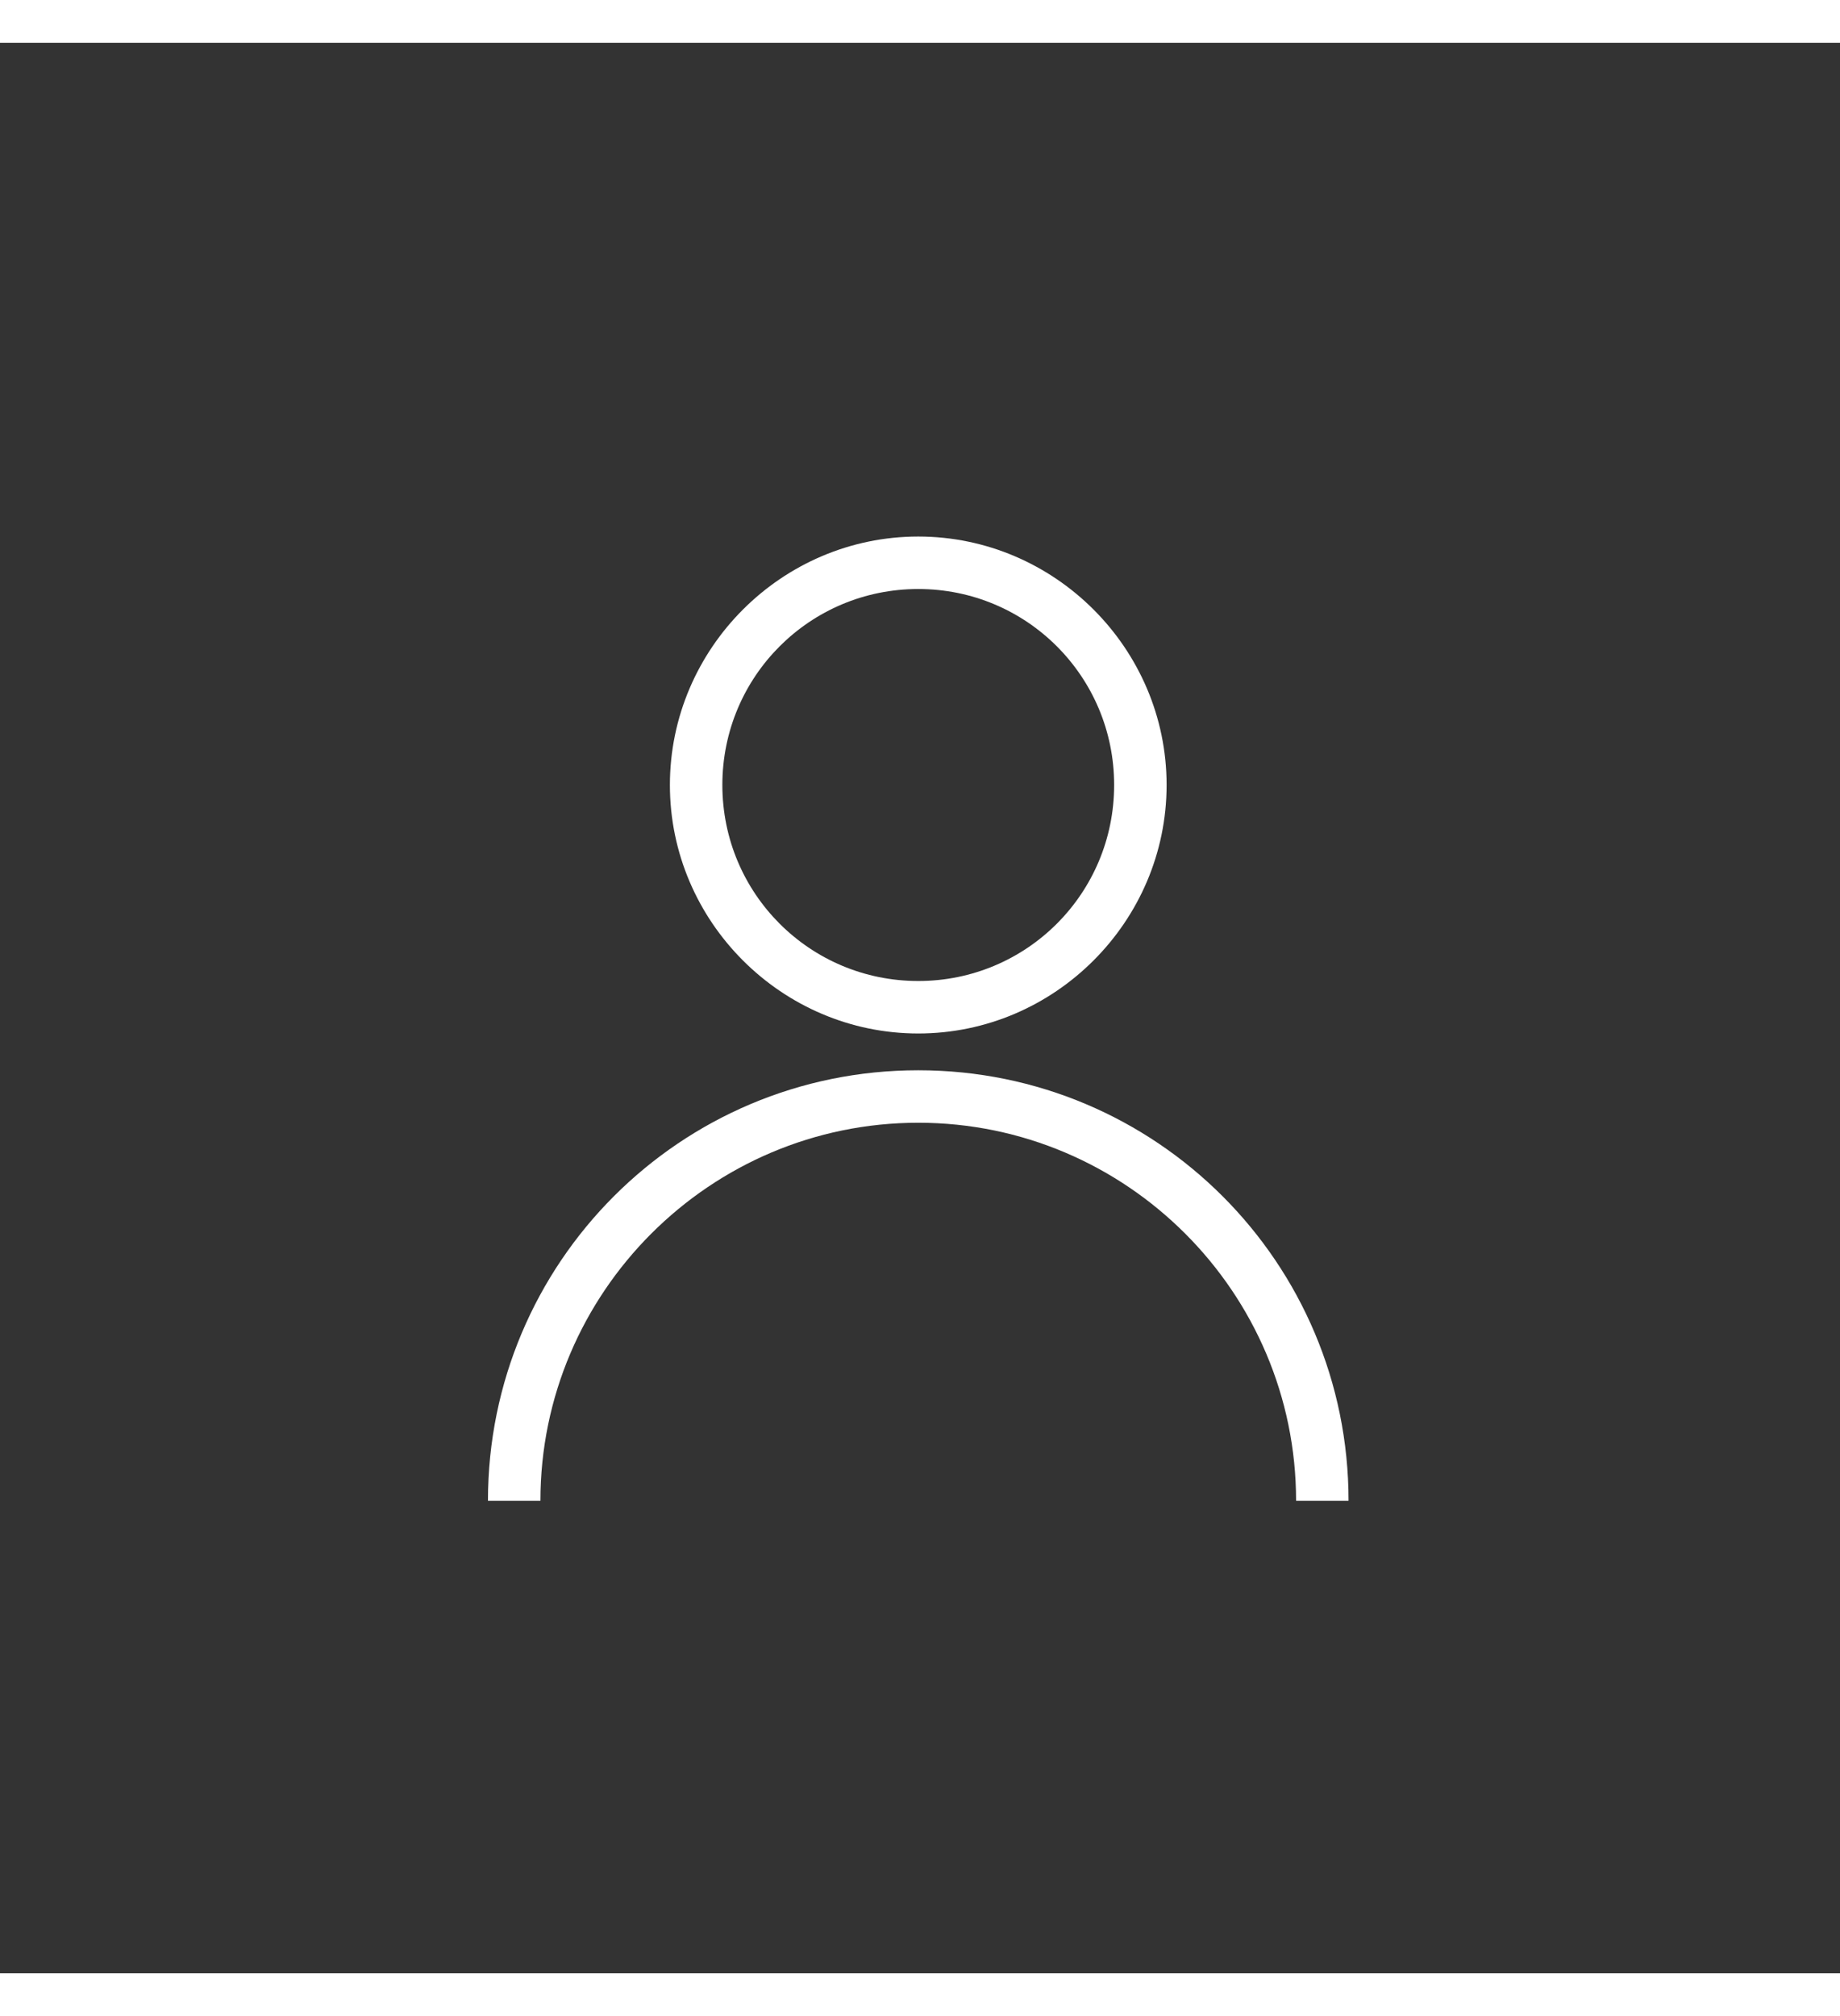
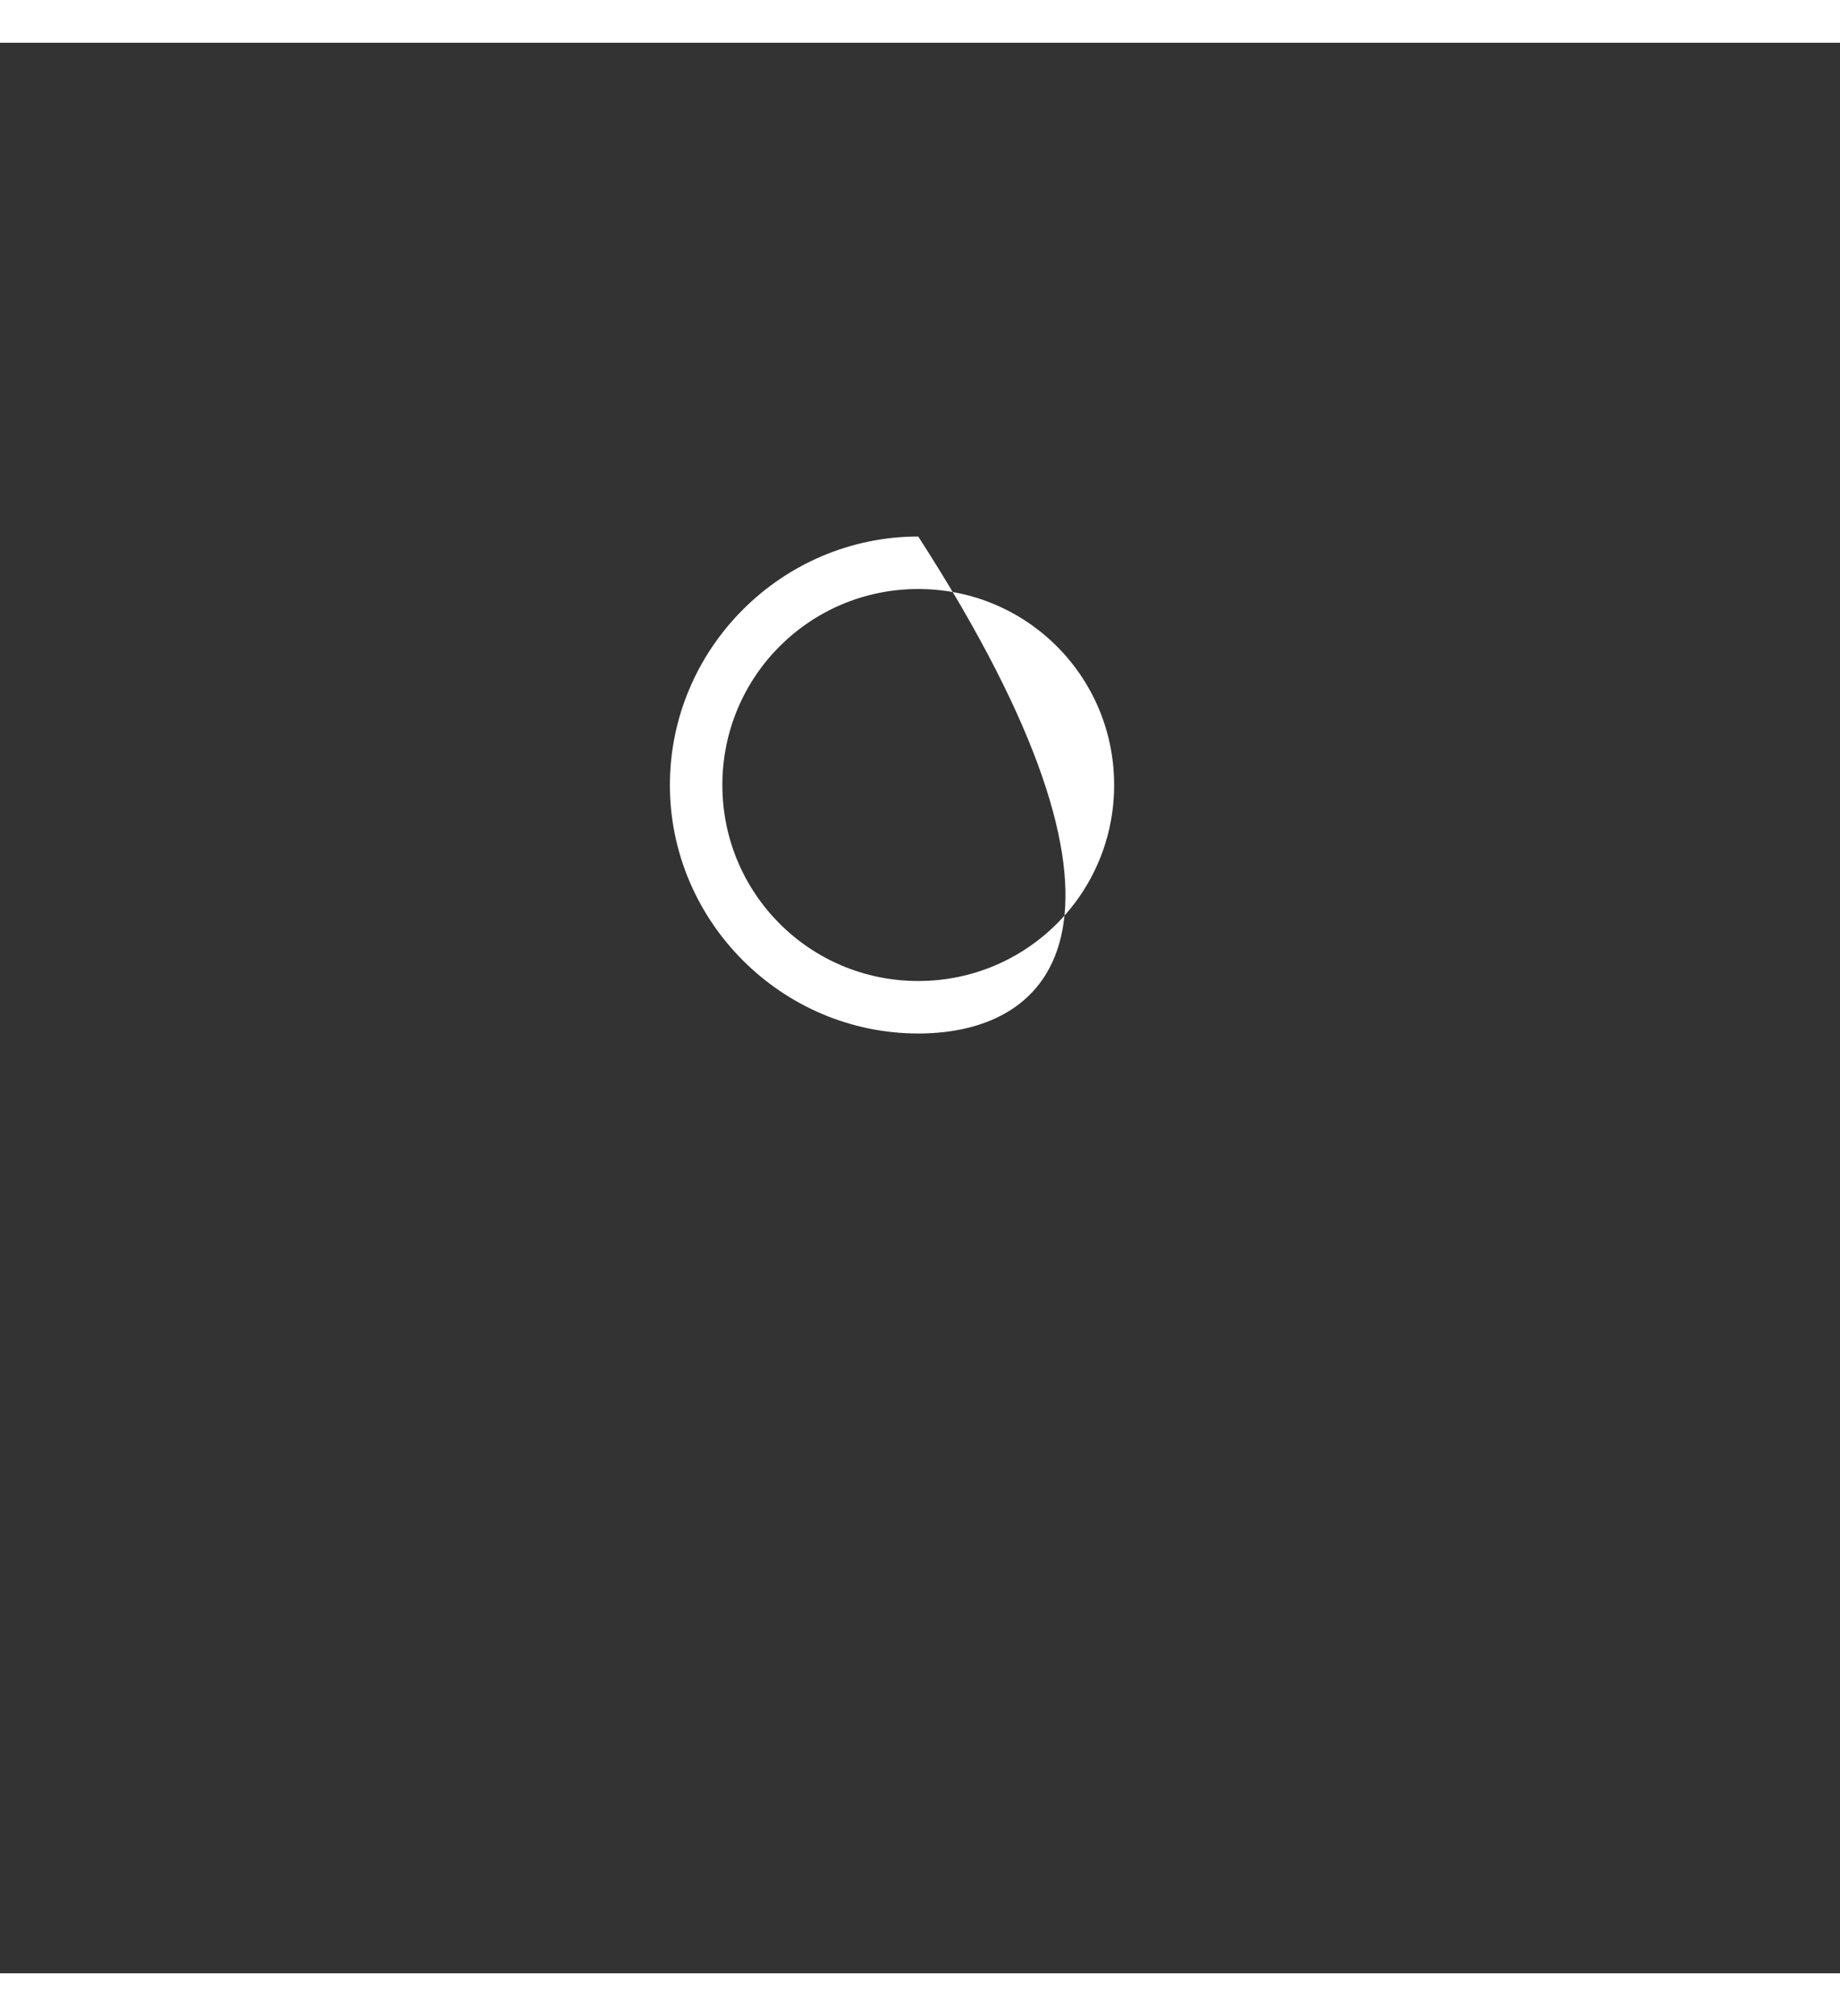
<svg xmlns="http://www.w3.org/2000/svg" width="21" height="23" viewBox="-10 -10 41 43" fill="none">
  <rect x="-10" y="-10" width="41" height="43" fill="#333333" stroke="none" />
-   <path d="M10.461 12.067C7.421 12.067 4.927 9.573 4.927 6.533C4.927 3.492 7.421 0.998 10.461 0.998C13.501 0.998 15.995 3.492 15.995 6.532C15.995 9.573 13.501 12.067 10.461 12.067ZM10.461 2.167C8.045 2.167 6.096 4.116 6.096 6.532C6.096 8.949 8.045 10.898 10.461 10.898C12.877 10.898 14.826 8.949 14.826 6.532C14.826 4.116 12.877 2.167 10.461 2.167Z" fill="white" />
-   <path d="M20.049 22.474H18.88C18.88 17.835 15.099 14.055 10.461 14.055C5.823 14.055 2.042 17.835 2.042 22.474H0.873C0.873 17.173 5.16 12.886 10.461 12.886C15.762 12.886 20.049 17.173 20.049 22.474Z" fill="white" />
+   <path d="M10.461 12.067C7.421 12.067 4.927 9.573 4.927 6.533C4.927 3.492 7.421 0.998 10.461 0.998C15.995 9.573 13.501 12.067 10.461 12.067ZM10.461 2.167C8.045 2.167 6.096 4.116 6.096 6.532C6.096 8.949 8.045 10.898 10.461 10.898C12.877 10.898 14.826 8.949 14.826 6.532C14.826 4.116 12.877 2.167 10.461 2.167Z" fill="white" />
</svg>